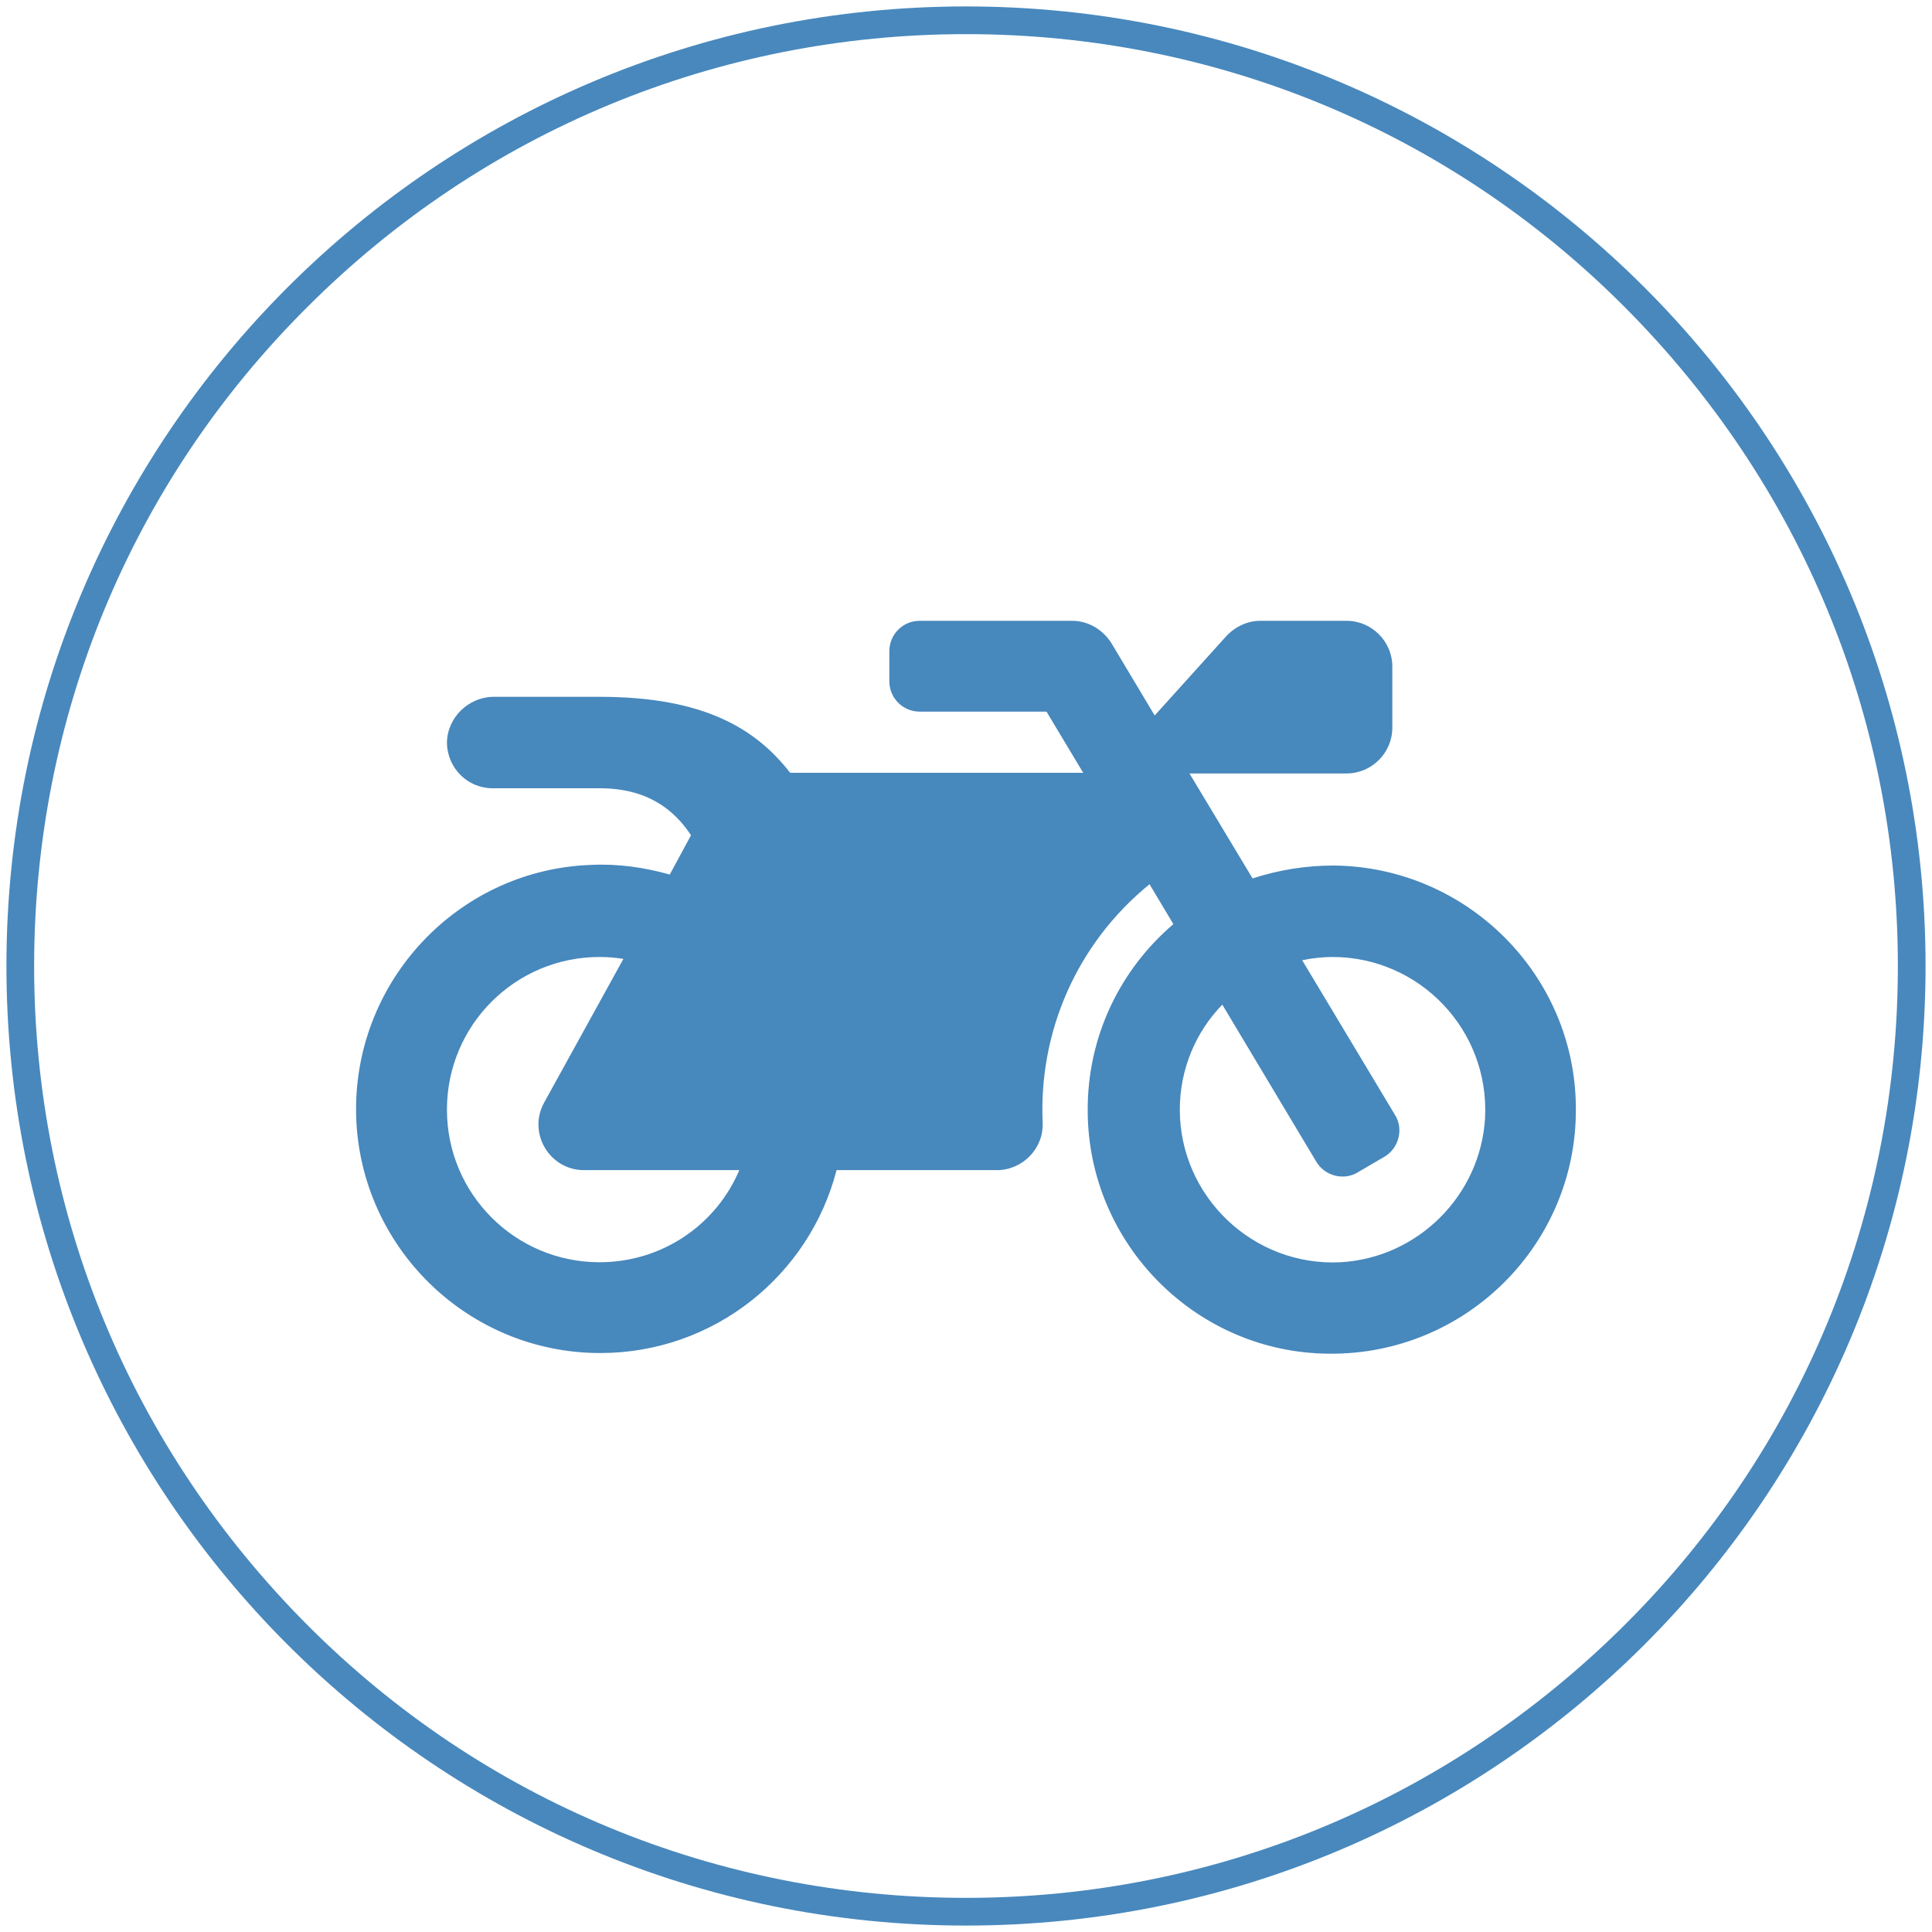
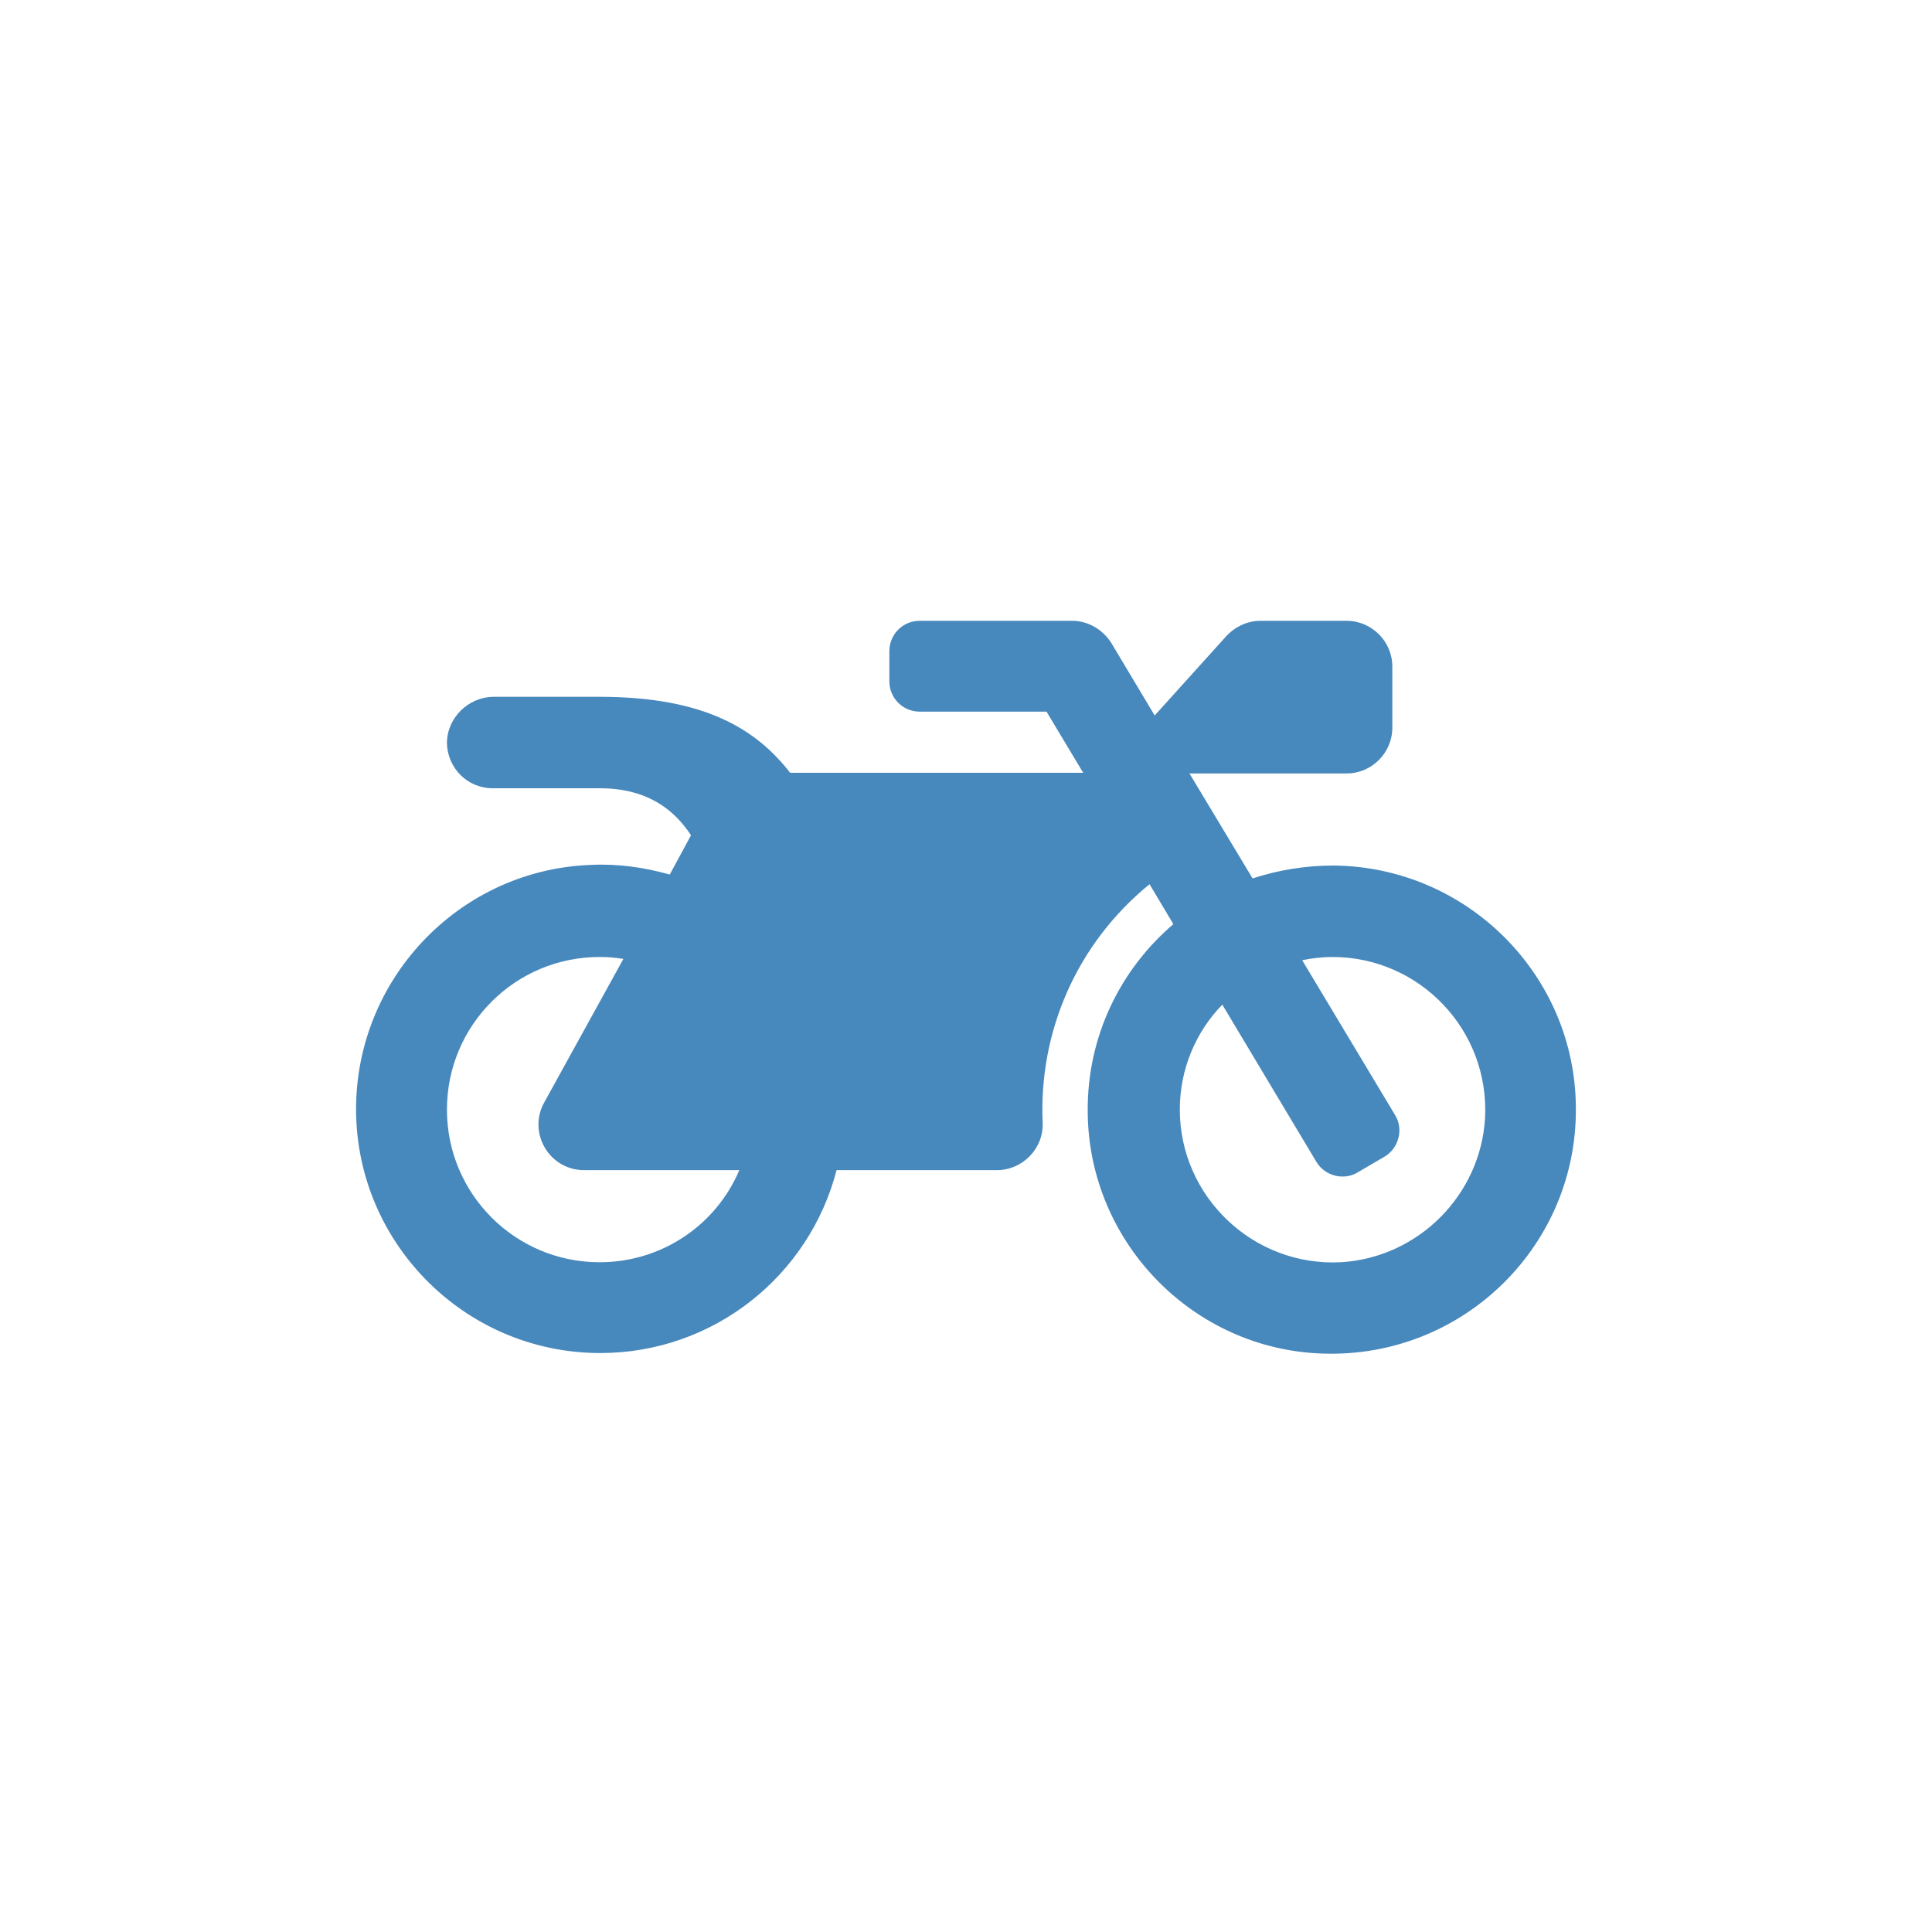
<svg xmlns="http://www.w3.org/2000/svg" version="1.0" id="Layer_1" x="0px" y="0px" viewBox="0 0 300 300" style="enable-background:new 0 0 300 300;" xml:space="preserve">
  <style type="text/css">
	.st0{fill:#4888BD;}
	.st1{fill:#4788BD;}
</style>
  <g id="circle">
    <g>
-       <path class="st0" d="M150,5.3c38.6,0,75,15,102.3,42.4s42.4,63.7,42.4,102.3s-15,75-42.4,102.3s-63.7,42.4-102.3,42.4    s-75-15-102.3-42.4S5.3,188.6,5.3,150s15-75,42.4-102.3C75,20.4,111.4,5.3,150,5.3 M150,1C67.7,1,1,67.7,1,150s66.7,149,149,149    s149-66.7,149-149S232.3,1,150,1L150,1z" />
-     </g>
+       </g>
  </g>
  <g id="POWERSPORTS">
    <path class="st1" d="M207.1,134.4c-4.4,0-8.6,0.7-12.6,2l-9.8-16.3h24.4c3.9,0,7.1-3.2,7.1-7.1v-9.5c0-3.9-3.2-7.1-7.1-7.1h-13.4   c-2,0-3.9,0.9-5.3,2.4l-11.1,12.3l-6.7-11.2c-1.3-2.1-3.6-3.5-6.1-3.5h-23.7c-2.6,0-4.7,2.1-4.7,4.7v4.7c0,2.6,2.1,4.7,4.7,4.7   h19.7l5.7,9.5h-45.5c-5.3-6.8-13.3-11.8-29.6-11.8H76.7c-4,0-7.3,3.3-7.3,7.2c0.1,3.9,3.2,7,7.1,7h16.6c7.3,0,11.5,3.2,14.2,7.3   l-3.3,6.1c-3.9-1.1-8-1.7-12.2-1.5c-20,0.7-36,17-36.5,37c-0.5,21.3,16.7,38.8,37.9,38.8c17.7,0,32.5-12.1,36.7-28.4h24.9   c4,0,7.3-3.4,7.1-7.4c-0.6-14,5.2-27.7,16.6-37l3.7,6.2c-8.2,7-13.4,17.4-13.3,29.1c0.1,20.6,16.9,37.5,37.5,37.6   c21.2,0.2,38.5-17,38.3-38.2C244.6,151.4,227.8,134.6,207.1,134.4L207.1,134.4z M93.1,196c-13.1,0-23.7-10.6-23.7-23.7   c0-13.1,10.6-23.7,23.7-23.7c1.3,0,2.5,0.1,3.7,0.3l-12.3,22.3c-2.6,4.7,0.8,10.5,6.2,10.5h24.1C111.2,190.2,102.8,196,93.1,196z    M208.2,196c-13.6,0.7-25-10.2-25-23.7c0-6.3,2.5-12.1,6.6-16.3l14.6,24.4c1.3,2.2,4.3,3,6.5,1.6l4.1-2.4c2.2-1.3,3-4.3,1.6-6.5   l-14.4-24c1.5-0.3,3.1-0.5,4.7-0.5c13.5,0,24.4,11.3,23.7,25C229.9,185.6,220.2,195.3,208.2,196L208.2,196z" />
  </g>
</svg>